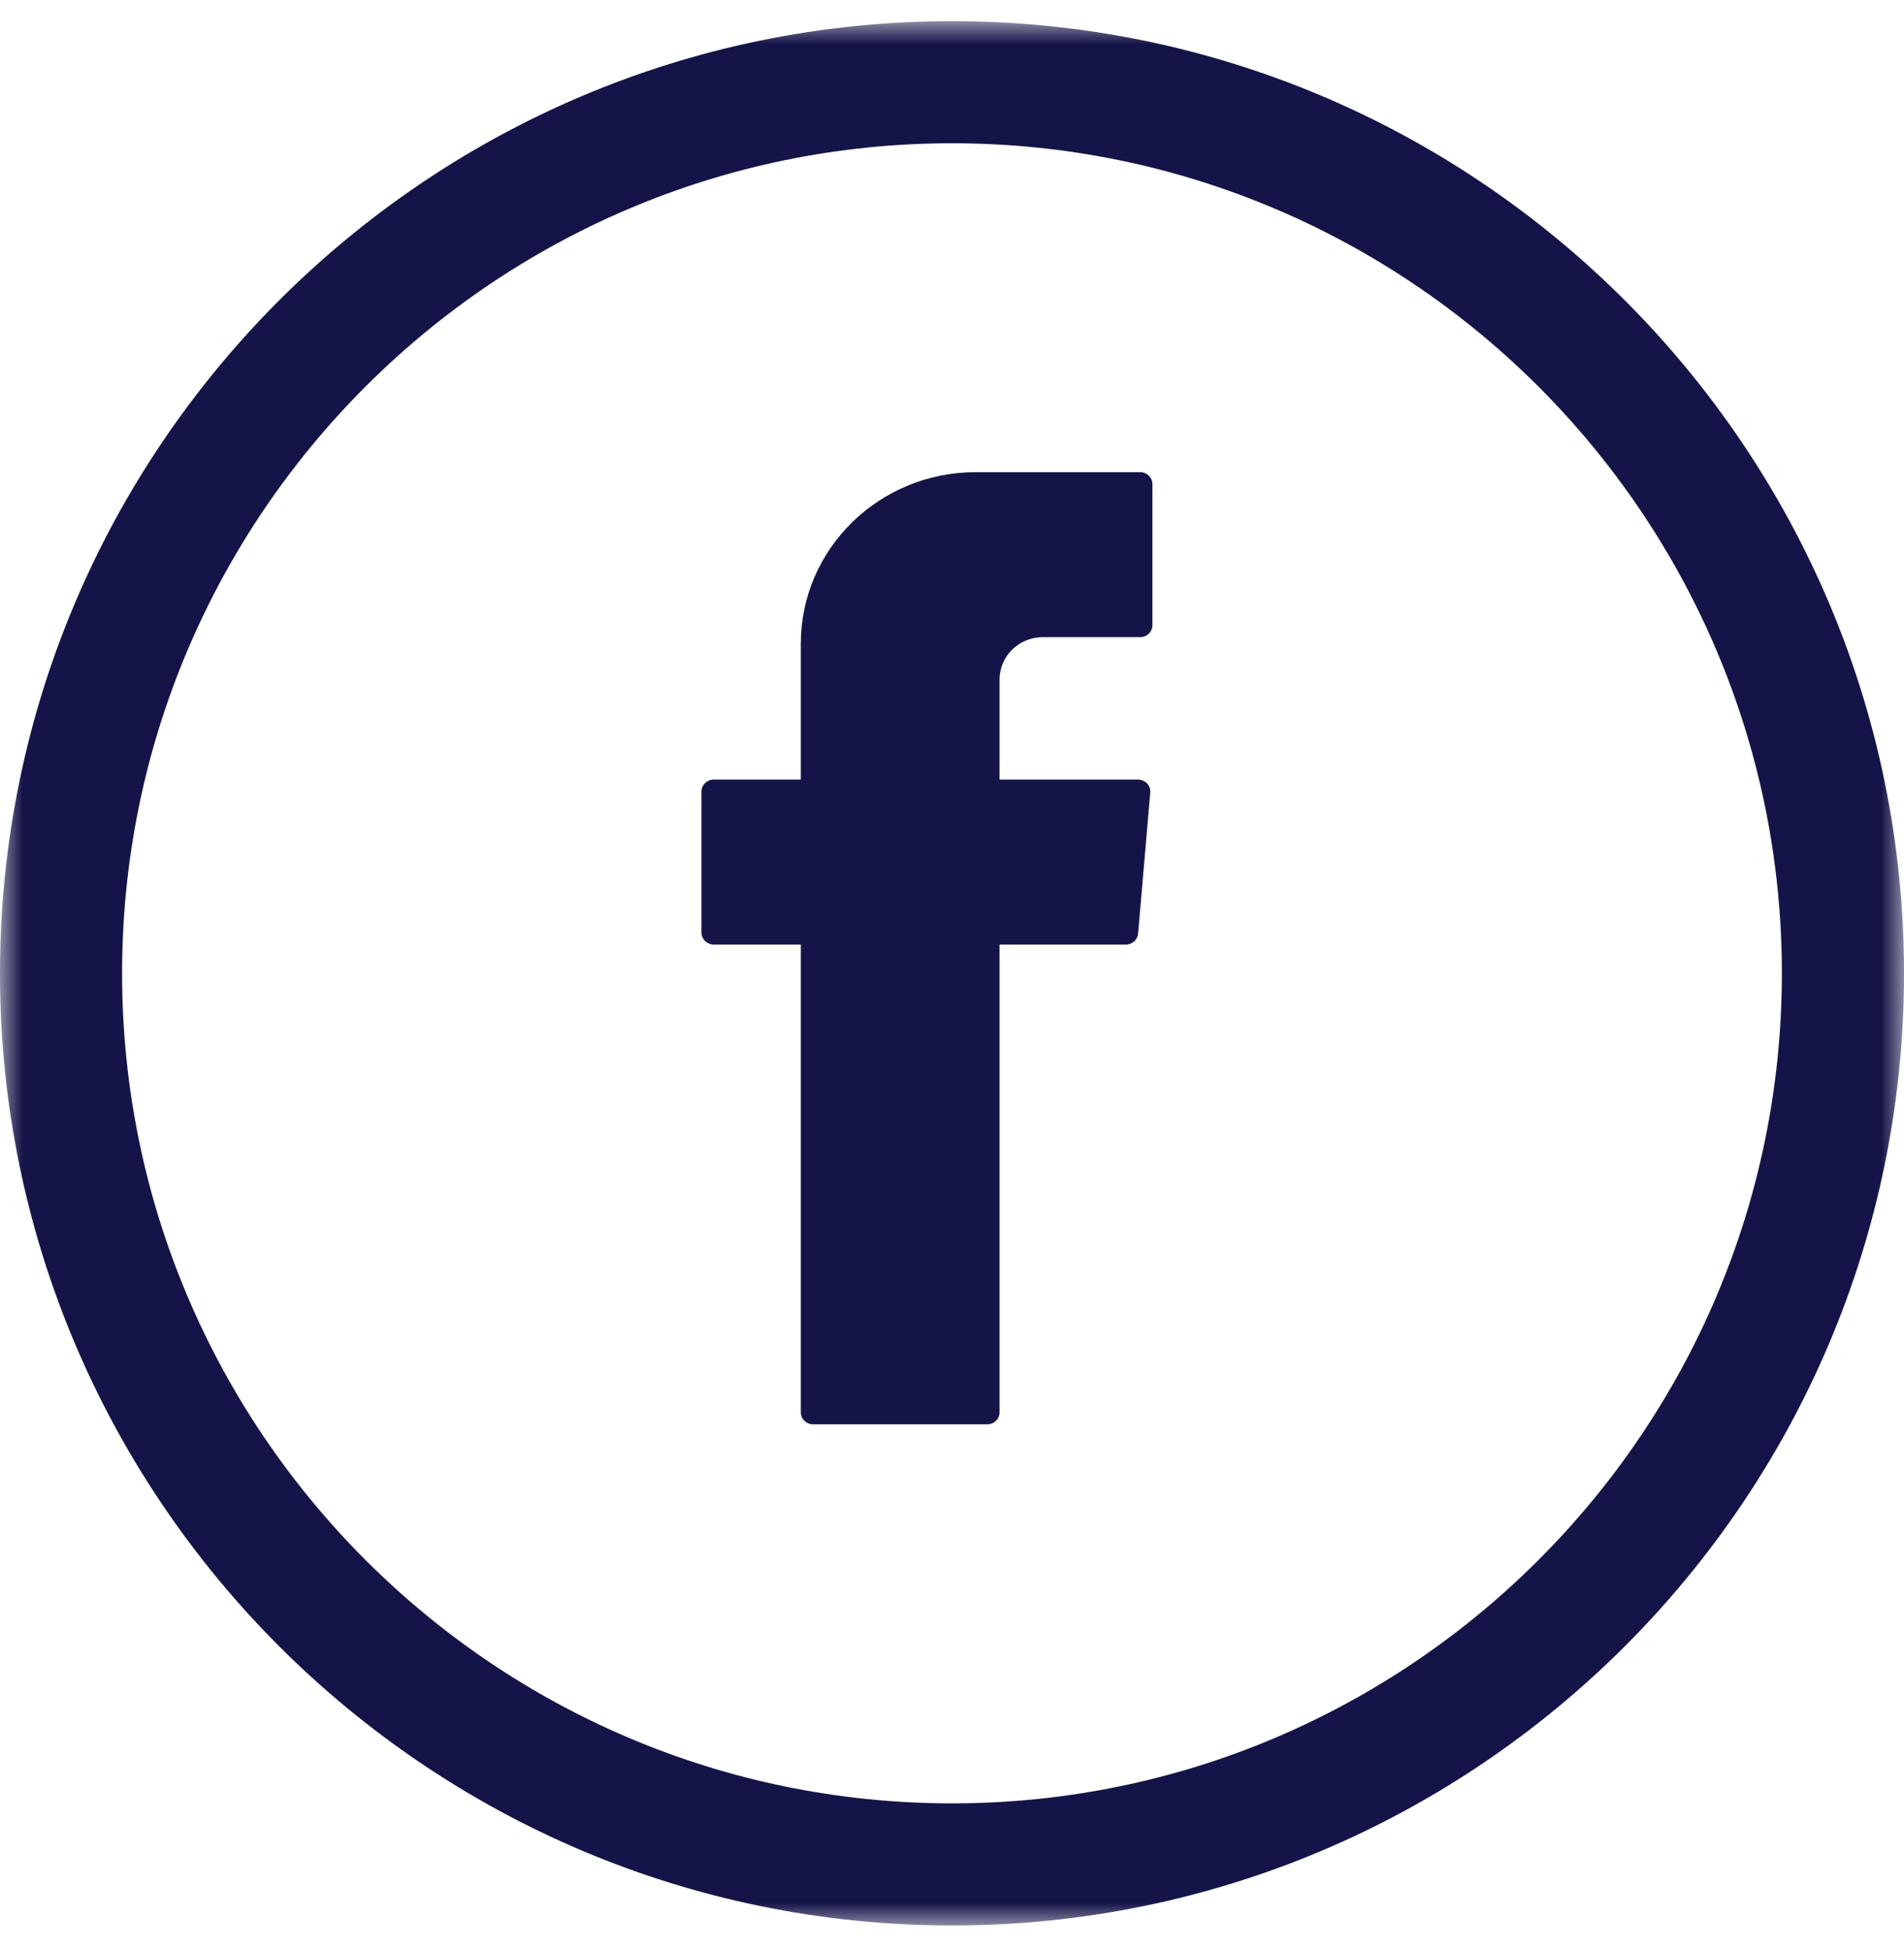
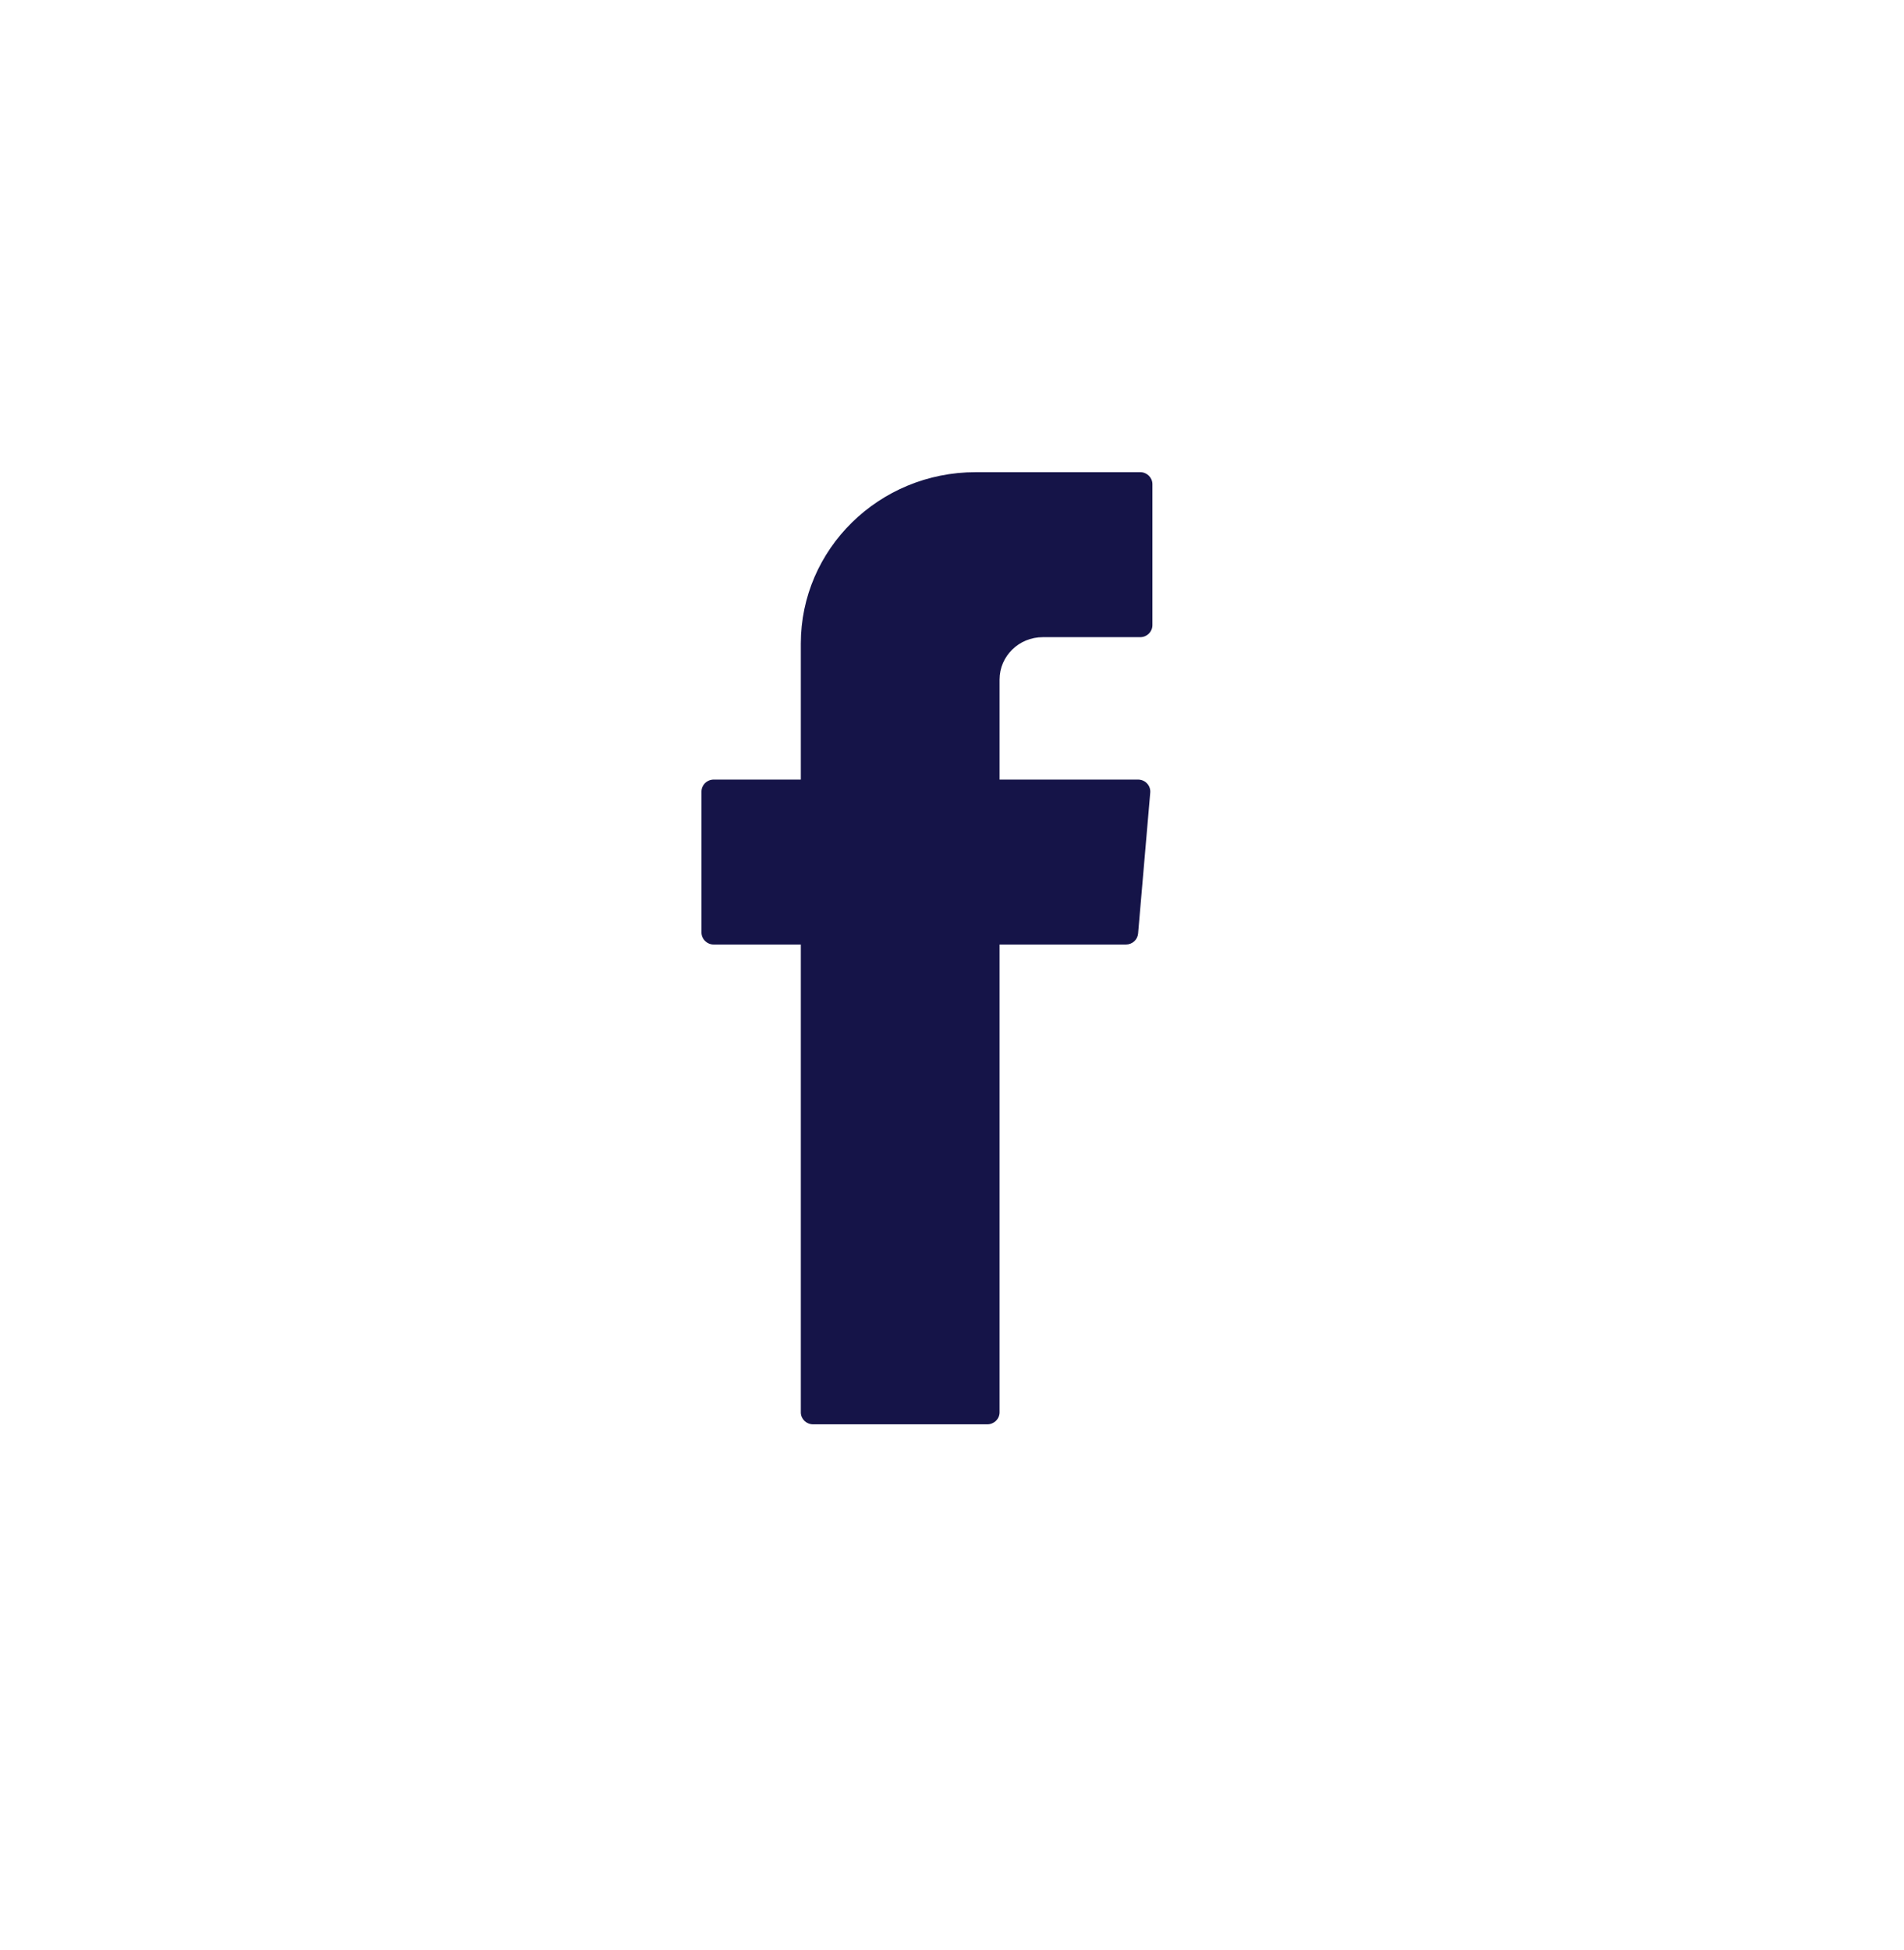
<svg xmlns="http://www.w3.org/2000/svg" xmlns:xlink="http://www.w3.org/1999/xlink" width="42px" height="43px" viewBox="0 0 42 43" version="1.1">
  <title>E20C4E7E-EC4B-463E-993A-0942AFB9B679</title>
  <defs>
-     <polyline id="path-1" points="0 0 42 0 42 42 0 42" />
-   </defs>
+     </defs>
  <g id="SITE" stroke="none" stroke-width="1" fill="none" fill-rule="evenodd">
    <g id="BLOG-POST-V2---1440x1024px" transform="translate(-1120, -505)">
      <g id="Group-13" transform="translate(452, 228)">
        <g id="Group-15" transform="translate(0, 259.995)">
          <g id="Group" transform="translate(0, 17.472)">
            <g id="Group-7" transform="translate(668, 0)">
              <path d="M17.665,20.53 L17.665,30.683 C17.665,30.829 17.786,30.947 17.935,30.947 L21.78,30.947 C21.928,30.947 22.049,30.829 22.049,30.683 L22.049,20.365 L24.837,20.365 C24.977,20.365 25.093,20.259 25.105,20.123 L25.373,17.014 C25.386,16.859 25.262,16.727 25.104,16.727 L22.049,16.727 L22.049,14.522 C22.049,14.004 22.476,13.586 23.003,13.586 L25.152,13.586 C25.301,13.586 25.421,13.467 25.421,13.321 L25.421,10.212 C25.421,10.066 25.301,9.947 25.152,9.947 L21.522,9.947 C19.392,9.947 17.665,11.641 17.665,13.73 L17.665,16.727 L15.743,16.727 C15.595,16.727 15.474,16.845 15.474,16.991 L15.474,20.1 C15.474,20.246 15.595,20.365 15.743,20.365 L17.665,20.365 L17.665,20.53 Z" id="Fill-1" fill="#151448" />
              <mask id="mask-2" fill="white">
                <use xlink:href="#path-1" />
              </mask>
              <g id="Clip-4" />
-               <path d="M39.306,21 C39.306,31.094 31.094,39.307 21,39.307 C10.905,39.307 2.693,31.094 2.693,21 C2.693,10.905 10.905,2.693 21,2.693 C31.094,2.693 39.306,10.905 39.306,21 M0,21 C0,32.579 9.421,42 21,42 C32.579,42 42,32.579 42,21 C42,9.421 32.579,0 21,0 C9.421,0 0,9.421 0,21 Z" id="Fill-3" fill="#151448" mask="url(#mask-2)" />
            </g>
          </g>
        </g>
      </g>
    </g>
  </g>
</svg>